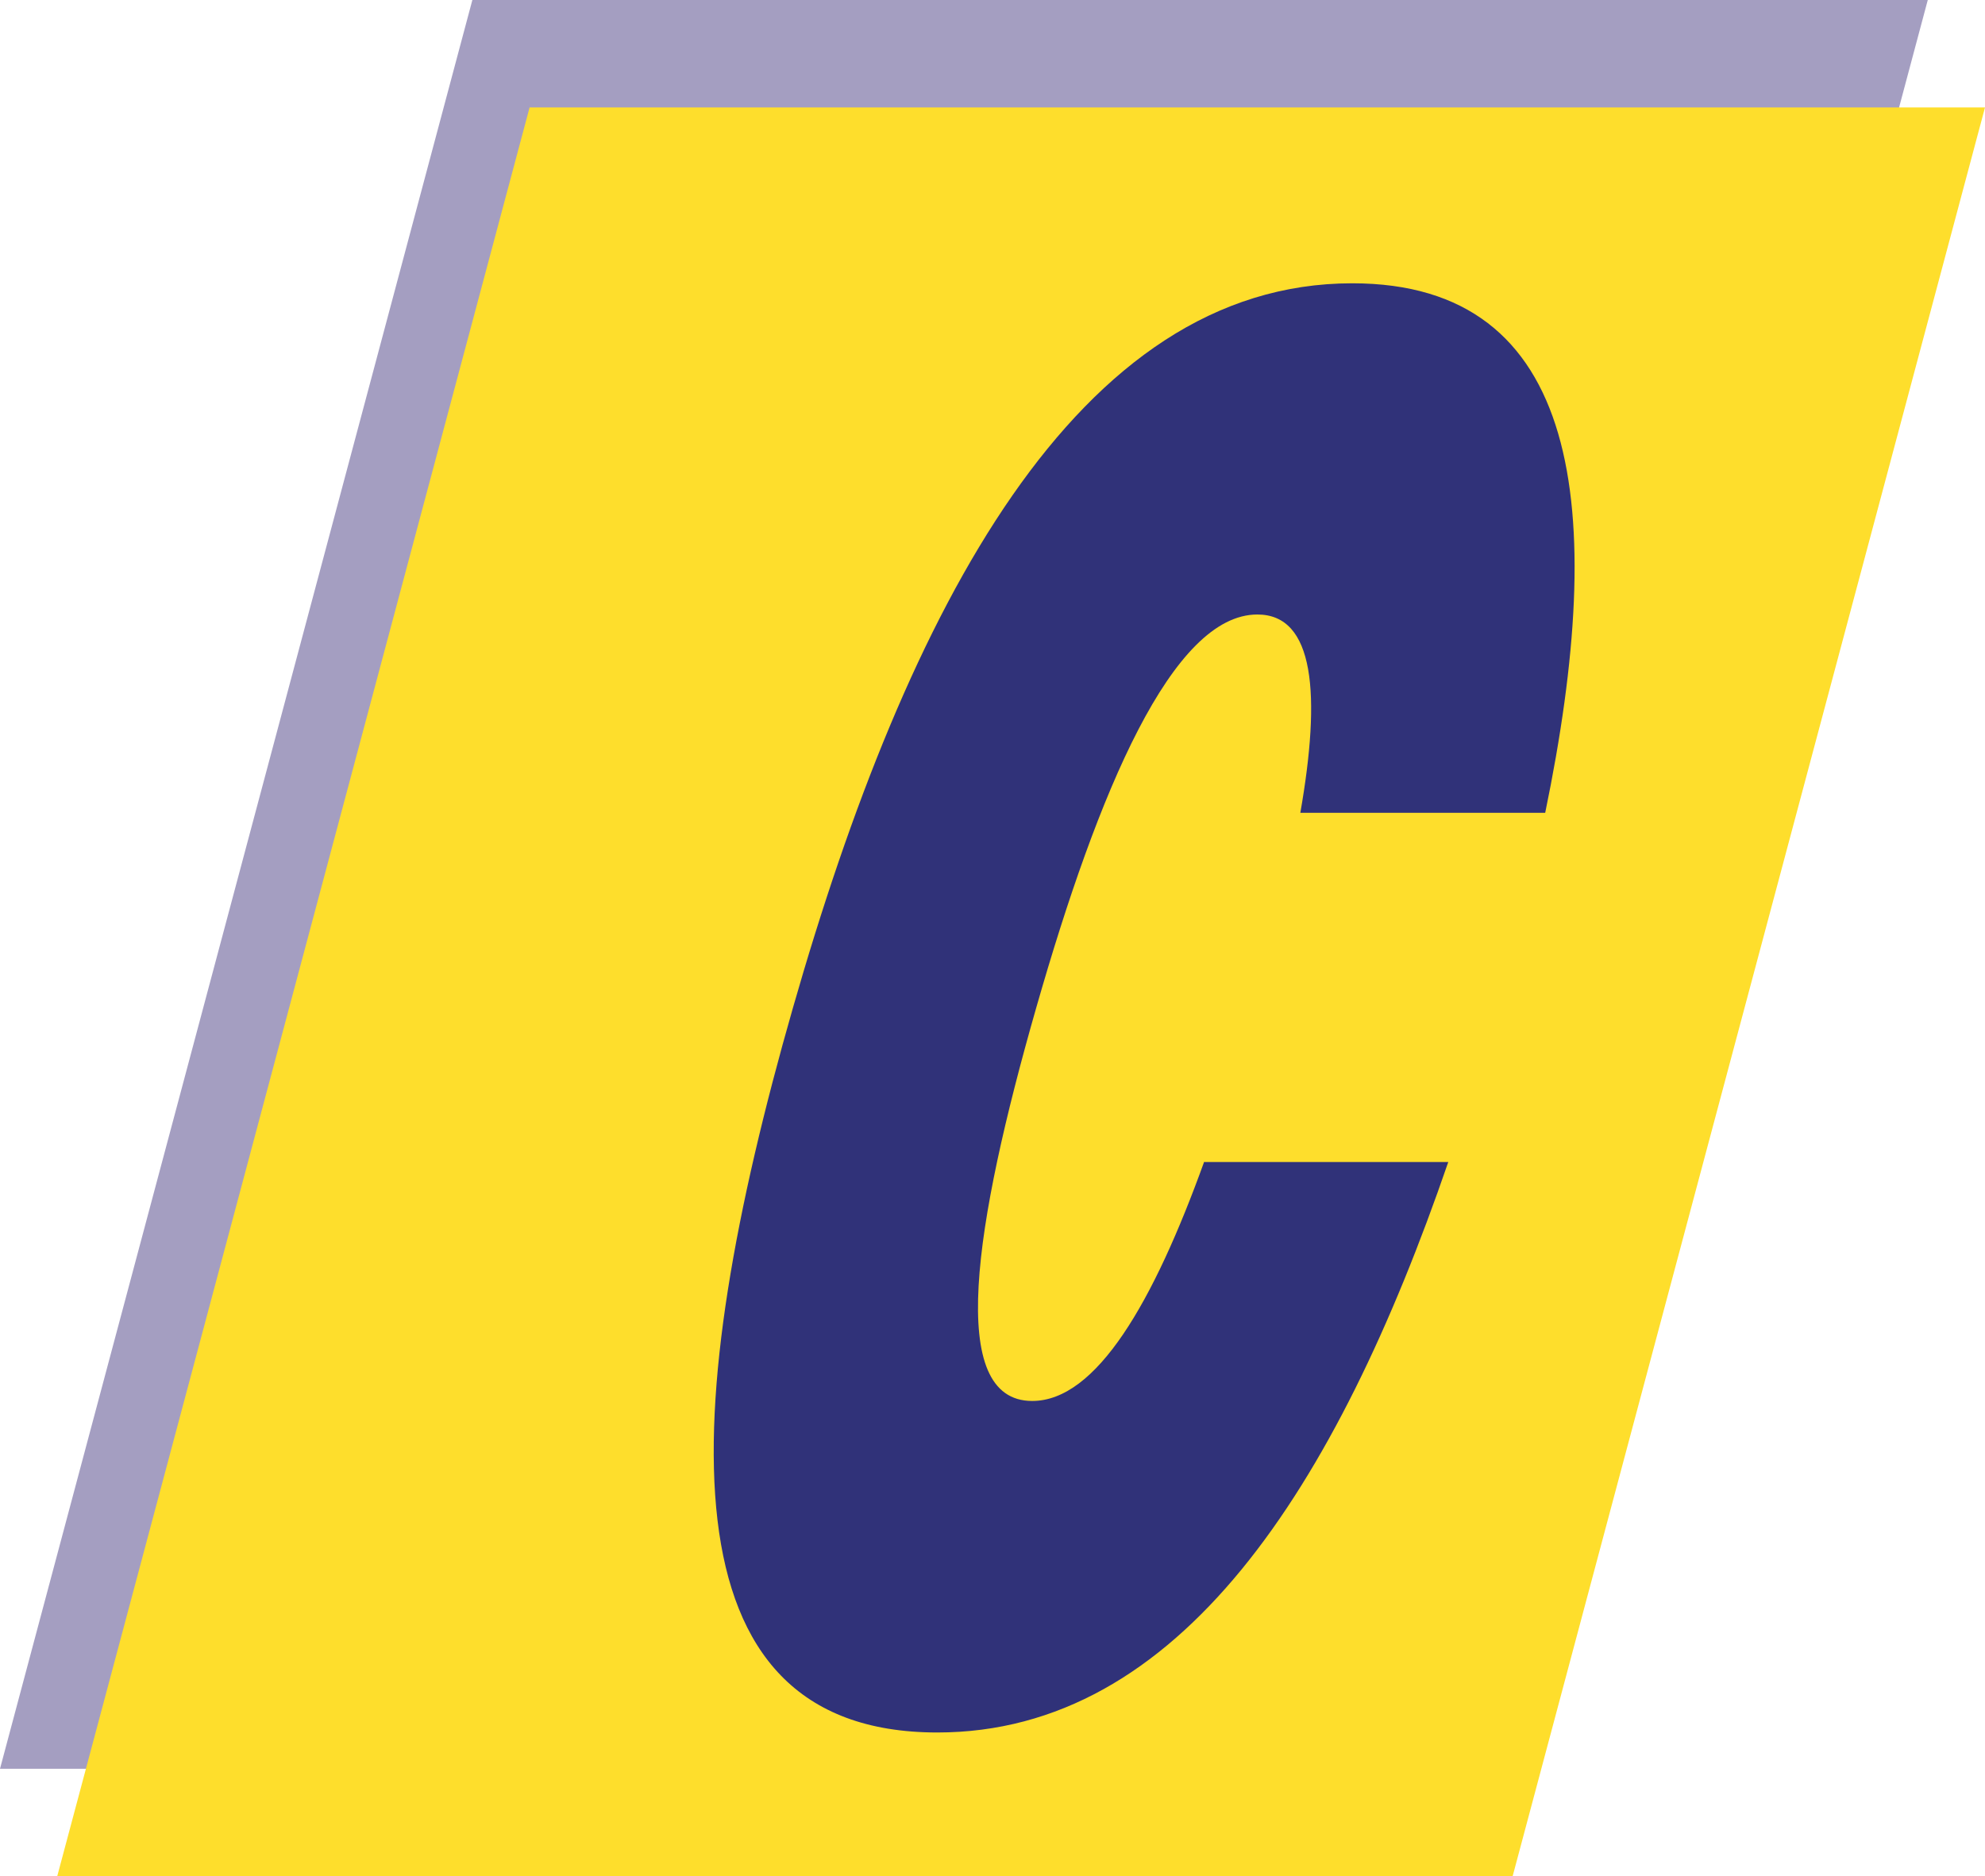
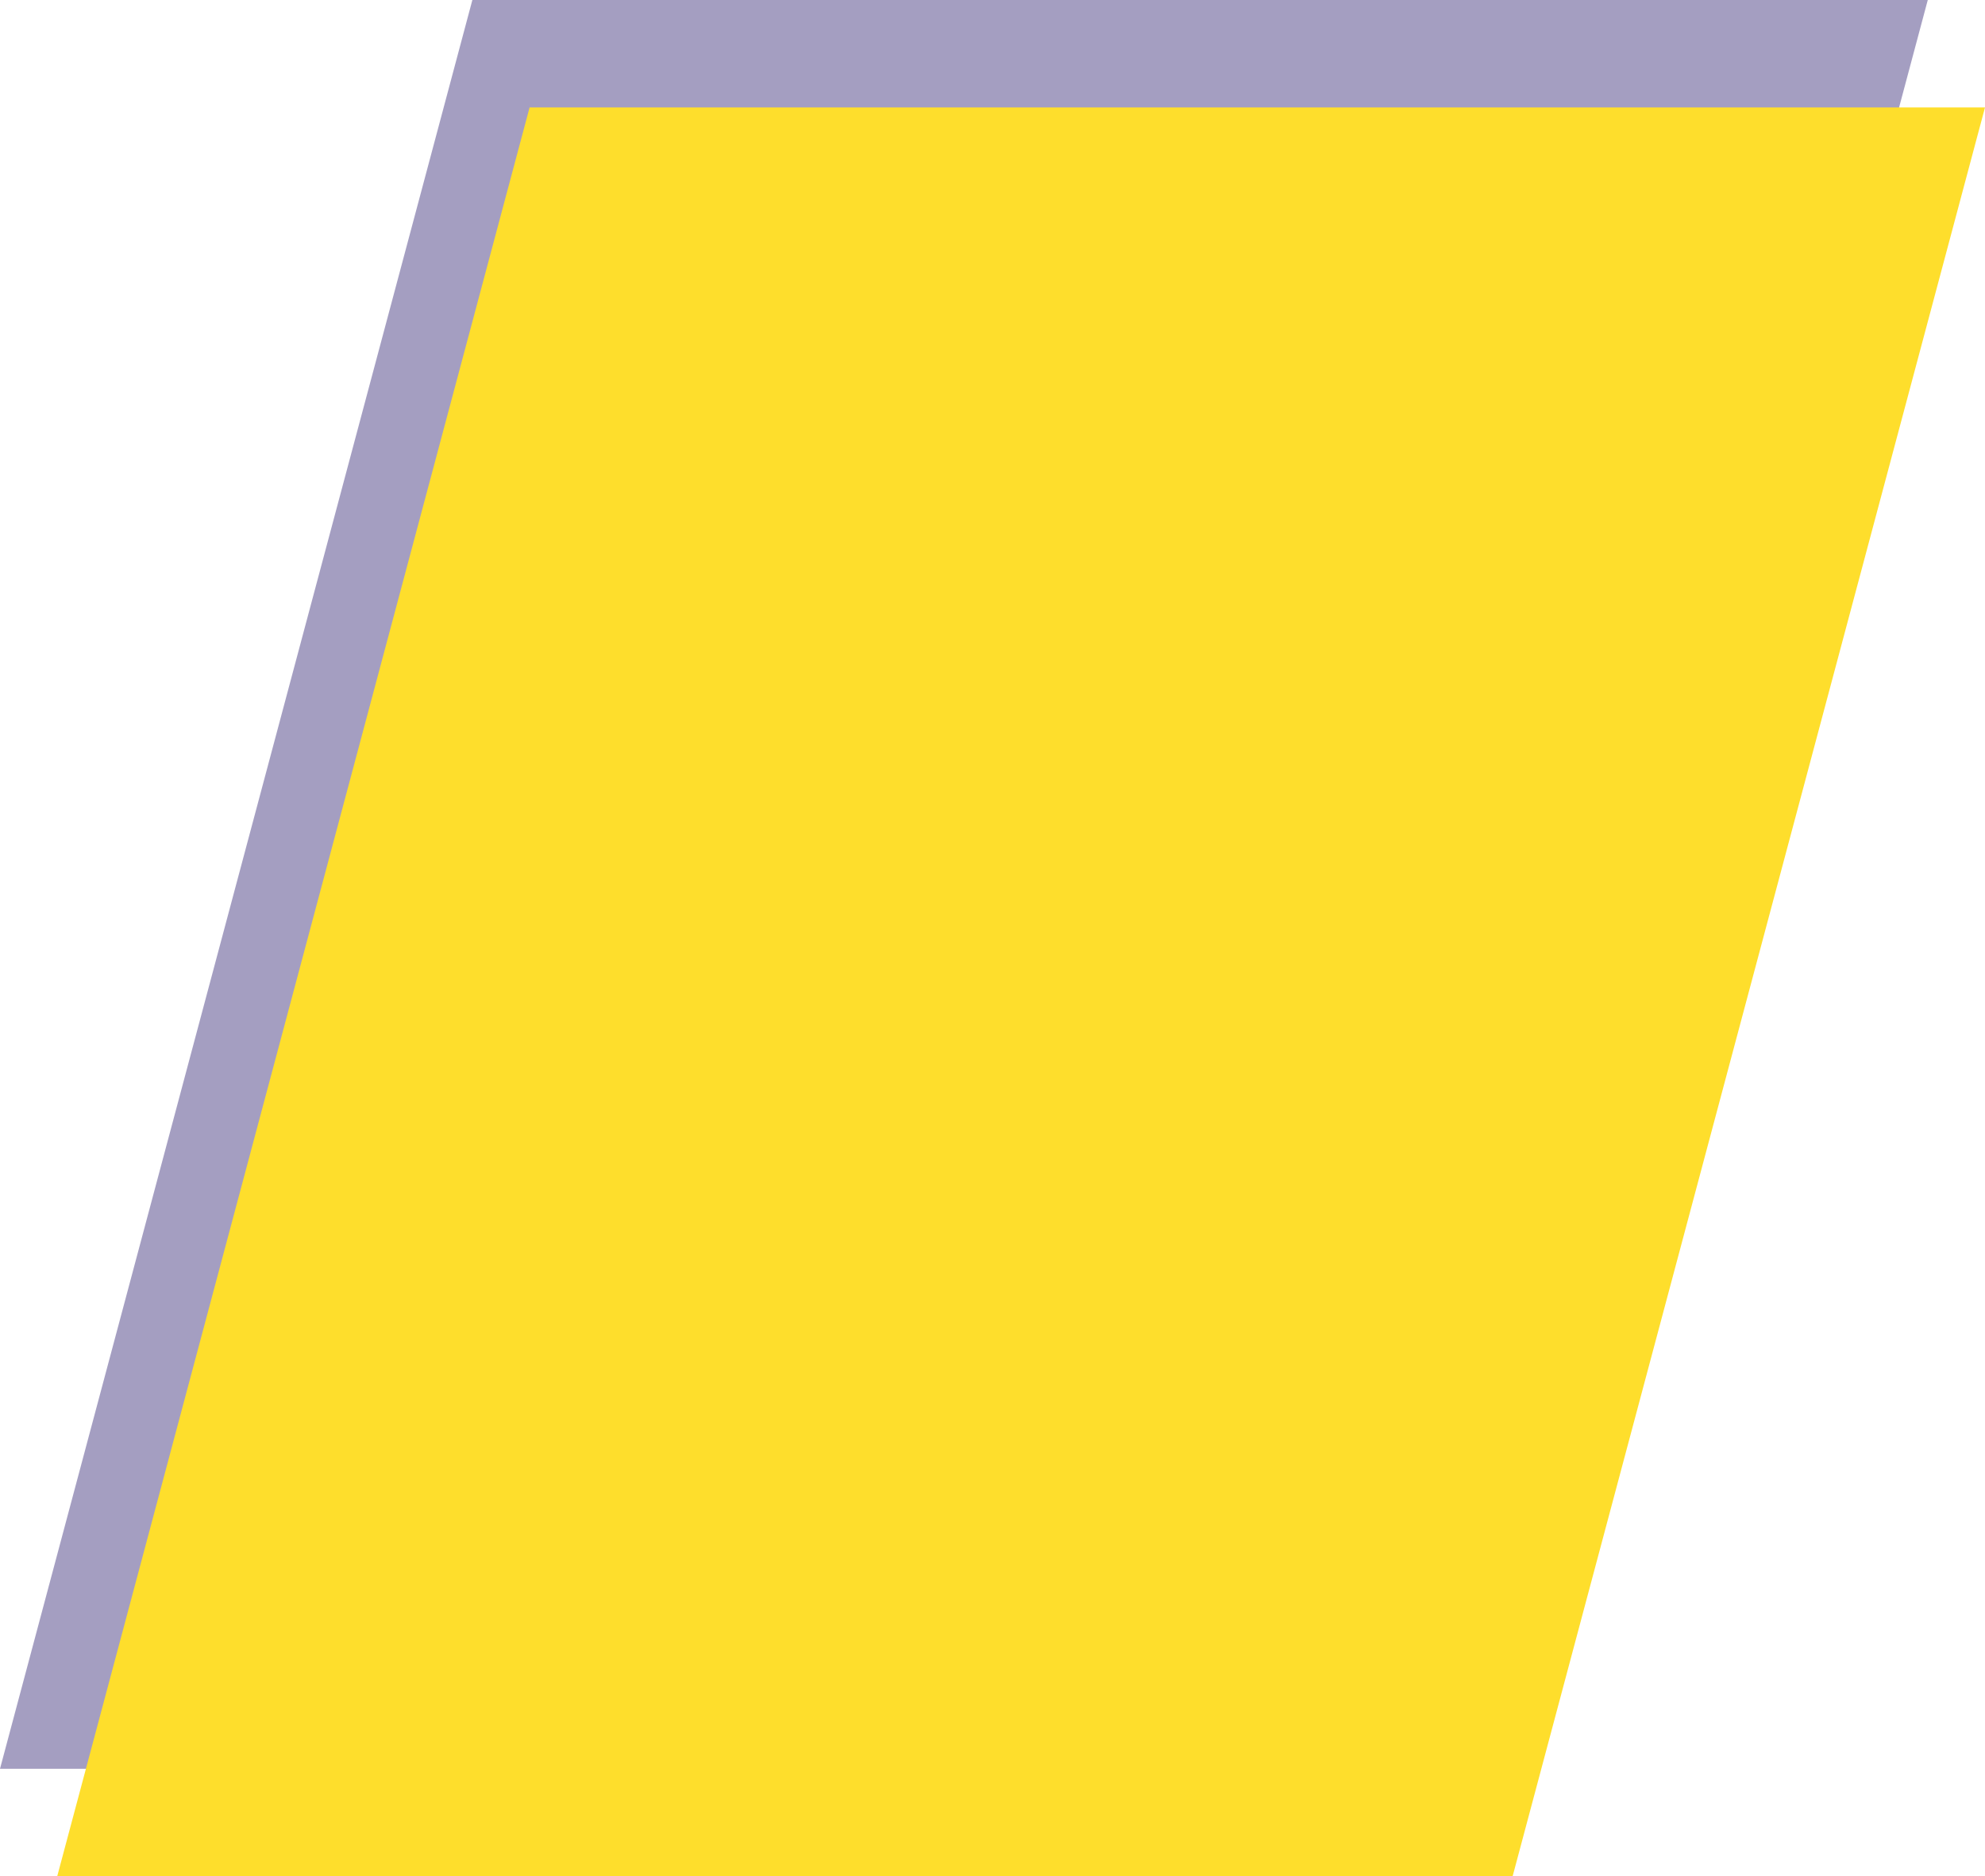
<svg xmlns="http://www.w3.org/2000/svg" id="Capa_1" version="1.1" viewBox="0 0 128 121">
  <defs>
    <style>
      .st0 {
        fill: #fede2c;
      }

      .st1 {
        fill: #a49ec1;
      }

      .st2 {
        fill: #303279;
      }
    </style>
  </defs>
  <polygon class="st1" points="124.31 0 30.46 0 0 114.07 93.85 114.07 124.31 0" />
  <polygon class="st0" points="128 6.93 34.15 6.93 3.69 121 97.54 121 128 6.93" />
-   <path class="st2" d="M77.65,74.92c-3.27,9.07-6.95,15.43-11.09,15.43-5.55,0-3.75-11.35.26-25.36,4.01-14.01,8.79-25.36,14.26-25.36,3.69,0,4.11,5.14,2.77,12.79h15.79c4.07-19.69,2.31-34.15-12.44-34.15-17.75,0-28.68,20.92-36.07,46.73-7.39,25.8-8.68,46.73,9.31,46.73,15.61,0,25.72-15.76,32.95-36.79h-15.73Z" />
</svg>